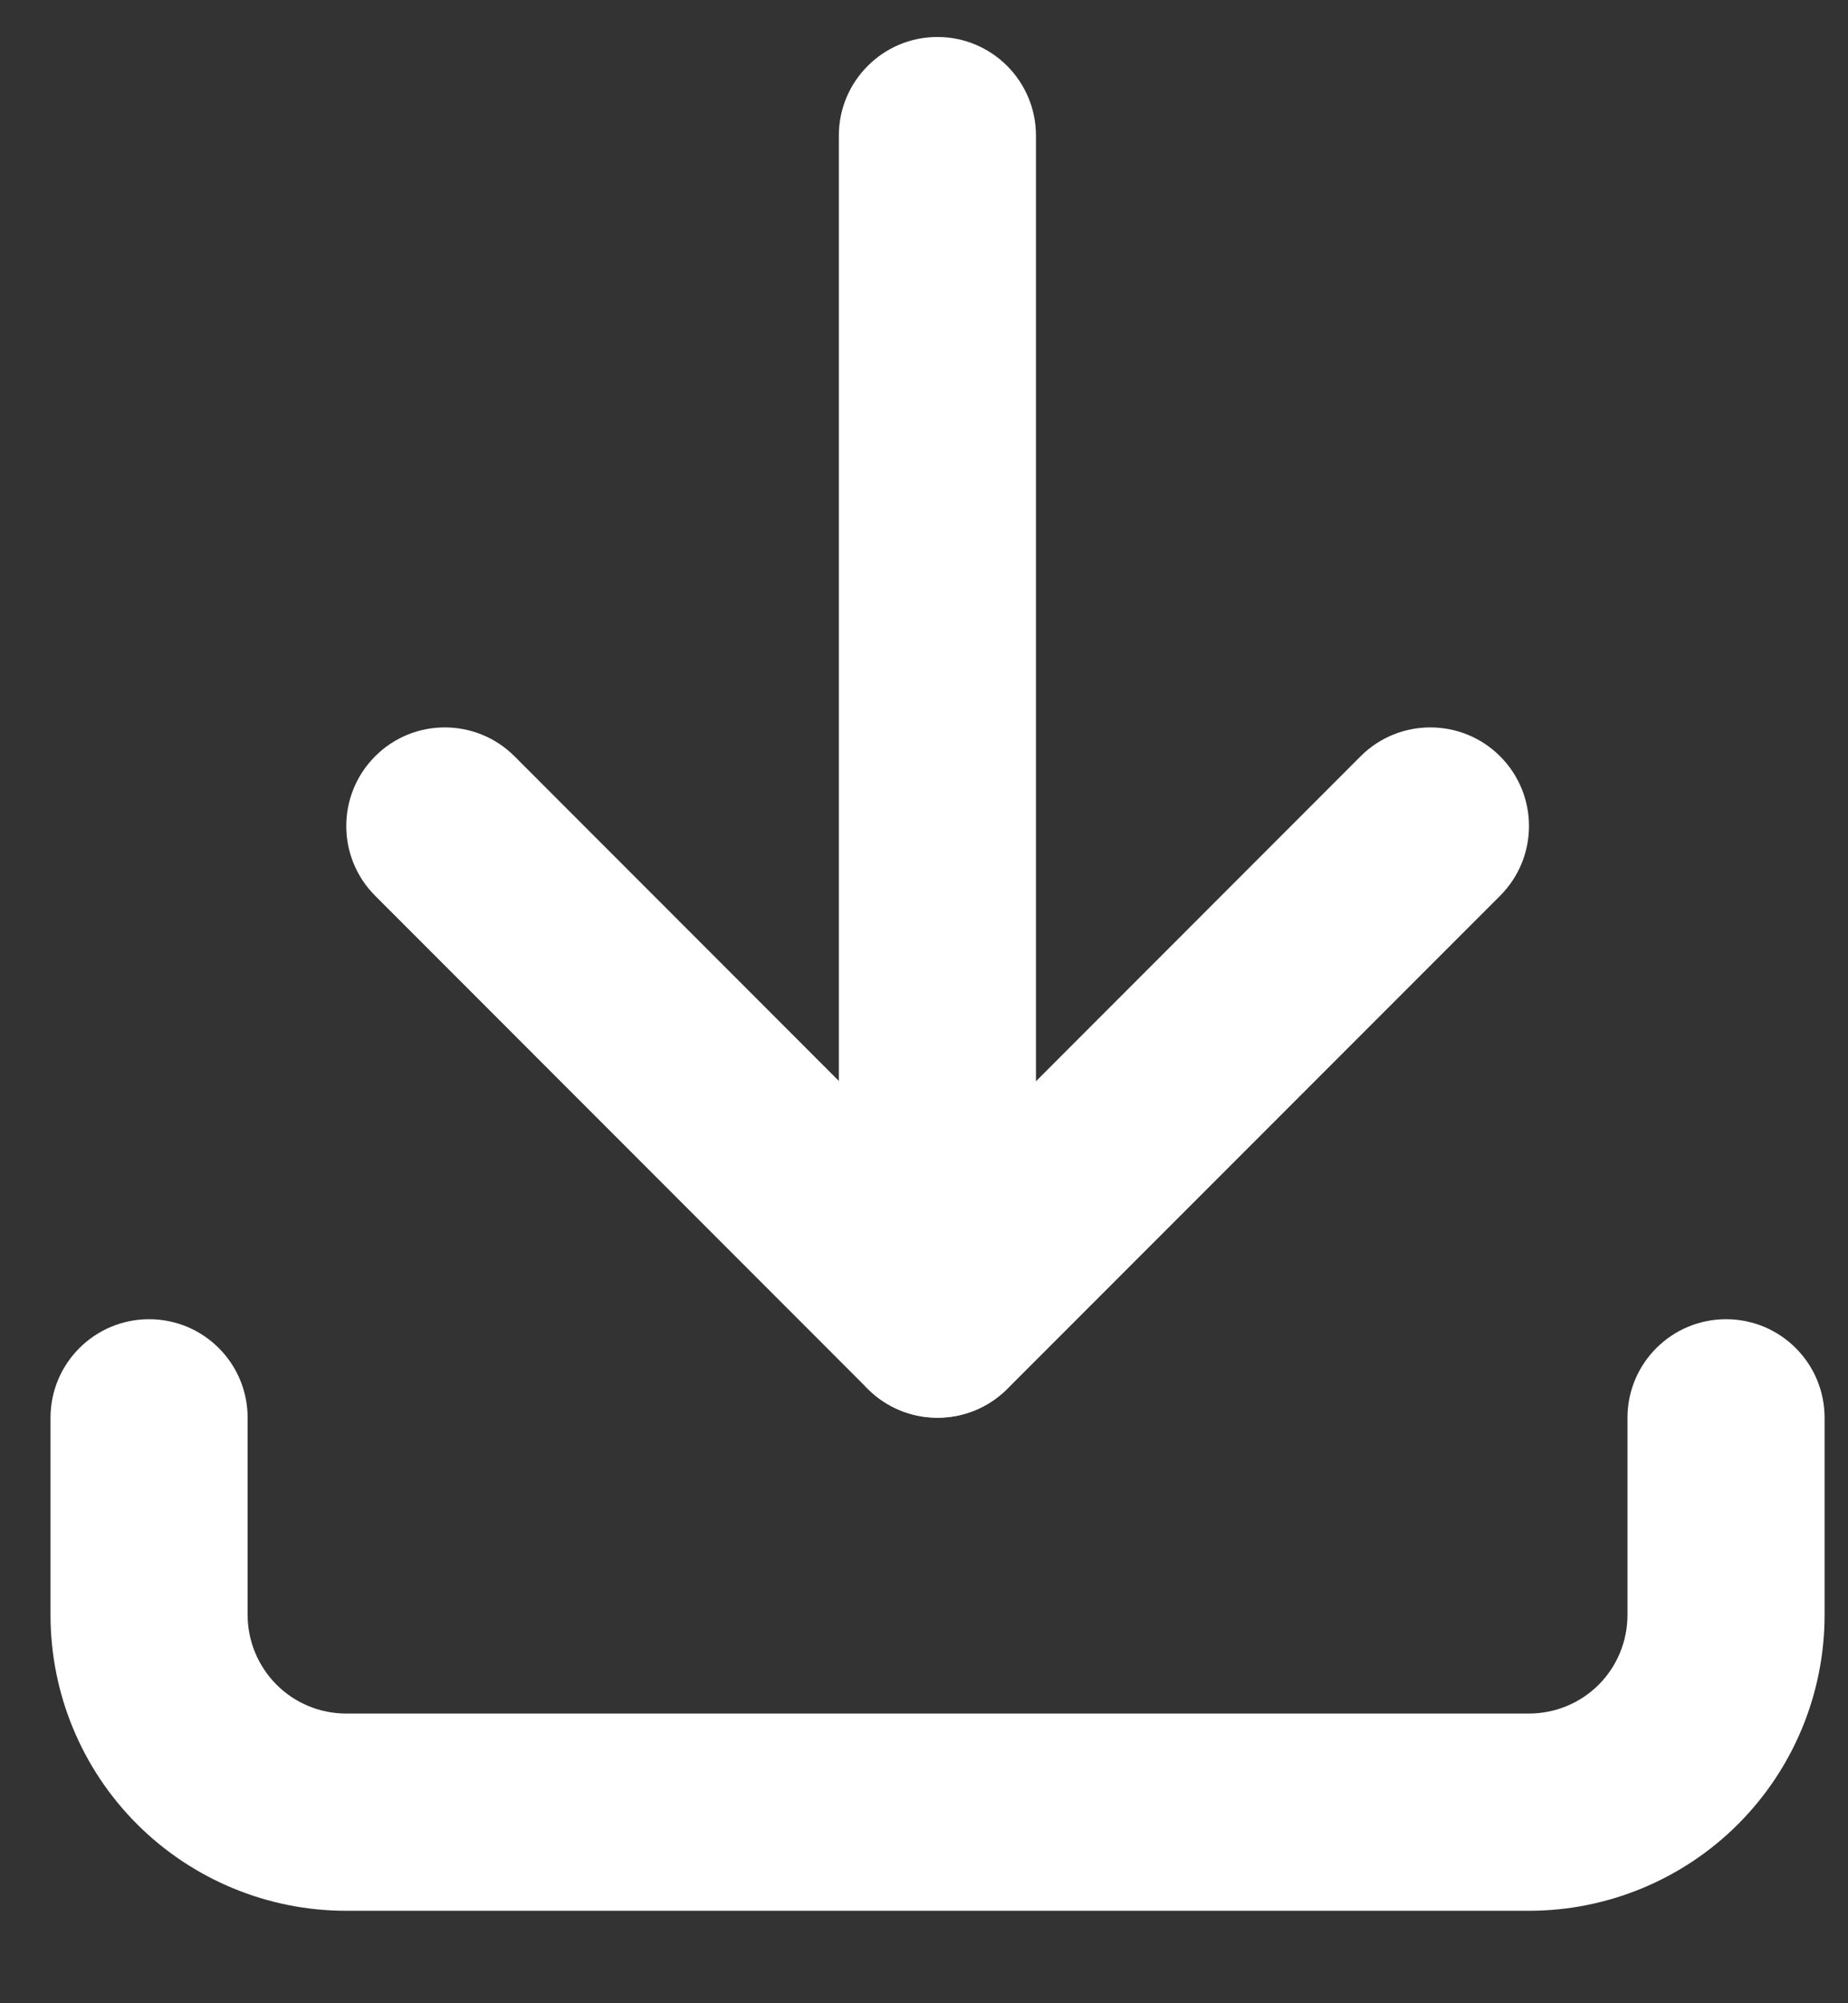
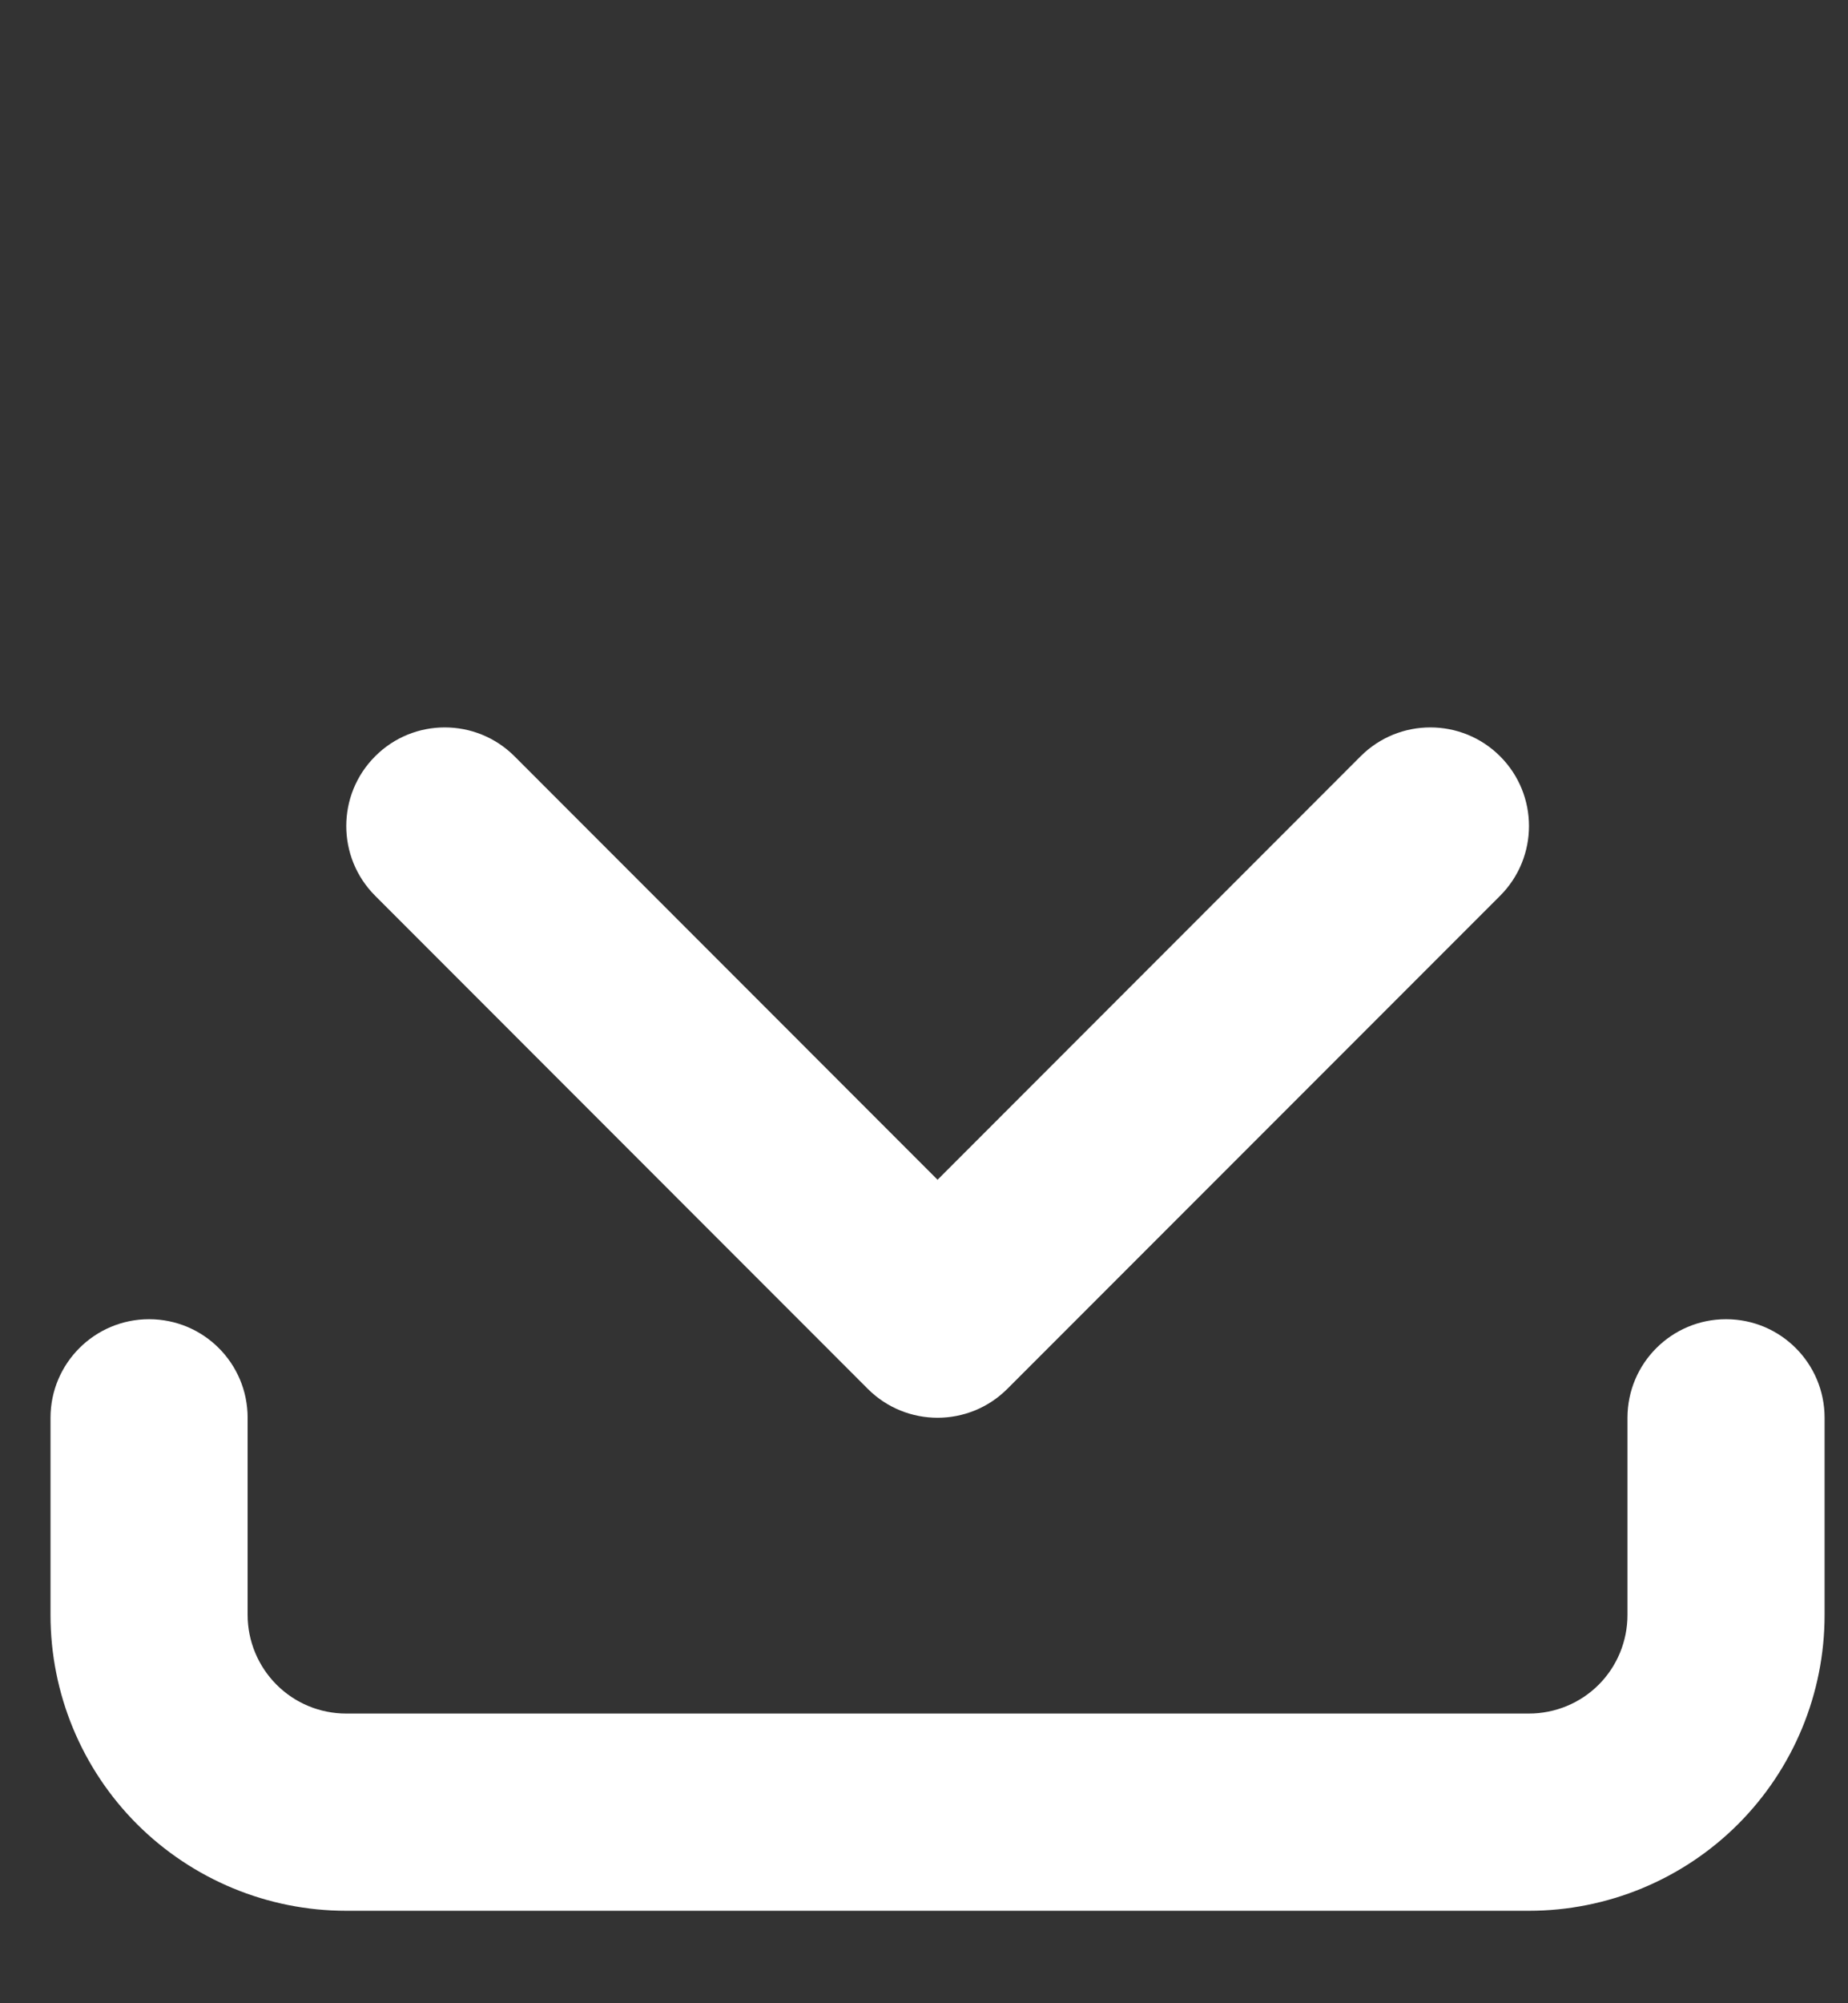
<svg xmlns="http://www.w3.org/2000/svg" width="12" height="13" viewBox="0 0 12 13" fill="none">
  <rect x="0" y="0" width="12" height="13" fill="#333333" stroke="none" />
  <path fill-rule="evenodd" clip-rule="evenodd" d="M0.968 8.561C1.322 8.561 1.608 8.847 1.608 9.201V10.48C1.608 10.65 1.676 10.813 1.796 10.933C1.916 11.053 2.078 11.12 2.248 11.12H9.928C10.098 11.12 10.261 11.053 10.381 10.933C10.501 10.813 10.568 10.65 10.568 10.48V9.201C10.568 8.847 10.855 8.561 11.208 8.561C11.562 8.561 11.848 8.847 11.848 9.201V10.48C11.848 10.99 11.646 11.478 11.286 11.838C10.926 12.198 10.437 12.4 9.928 12.4H2.248C1.739 12.4 1.251 12.198 0.89 11.838C0.53 11.478 0.328 10.99 0.328 10.48V9.201C0.328 8.847 0.615 8.561 0.968 8.561Z" fill="white" />
  <path fill-rule="evenodd" clip-rule="evenodd" d="M2.436 4.908C2.685 4.658 3.091 4.658 3.341 4.908L6.088 7.656L8.835 4.908C9.085 4.658 9.491 4.658 9.741 4.908C9.991 5.158 9.991 5.563 9.741 5.813L6.541 9.013C6.291 9.263 5.885 9.263 5.635 9.013L2.436 5.813C2.186 5.563 2.186 5.158 2.436 4.908Z" fill="white" />
-   <path fill-rule="evenodd" clip-rule="evenodd" d="M6.087 0.24C6.441 0.24 6.727 0.527 6.727 0.88V8.56C6.727 8.914 6.441 9.2 6.087 9.2C5.734 9.2 5.447 8.914 5.447 8.56V0.88C5.447 0.527 5.734 0.24 6.087 0.24Z" fill="white" />
</svg>